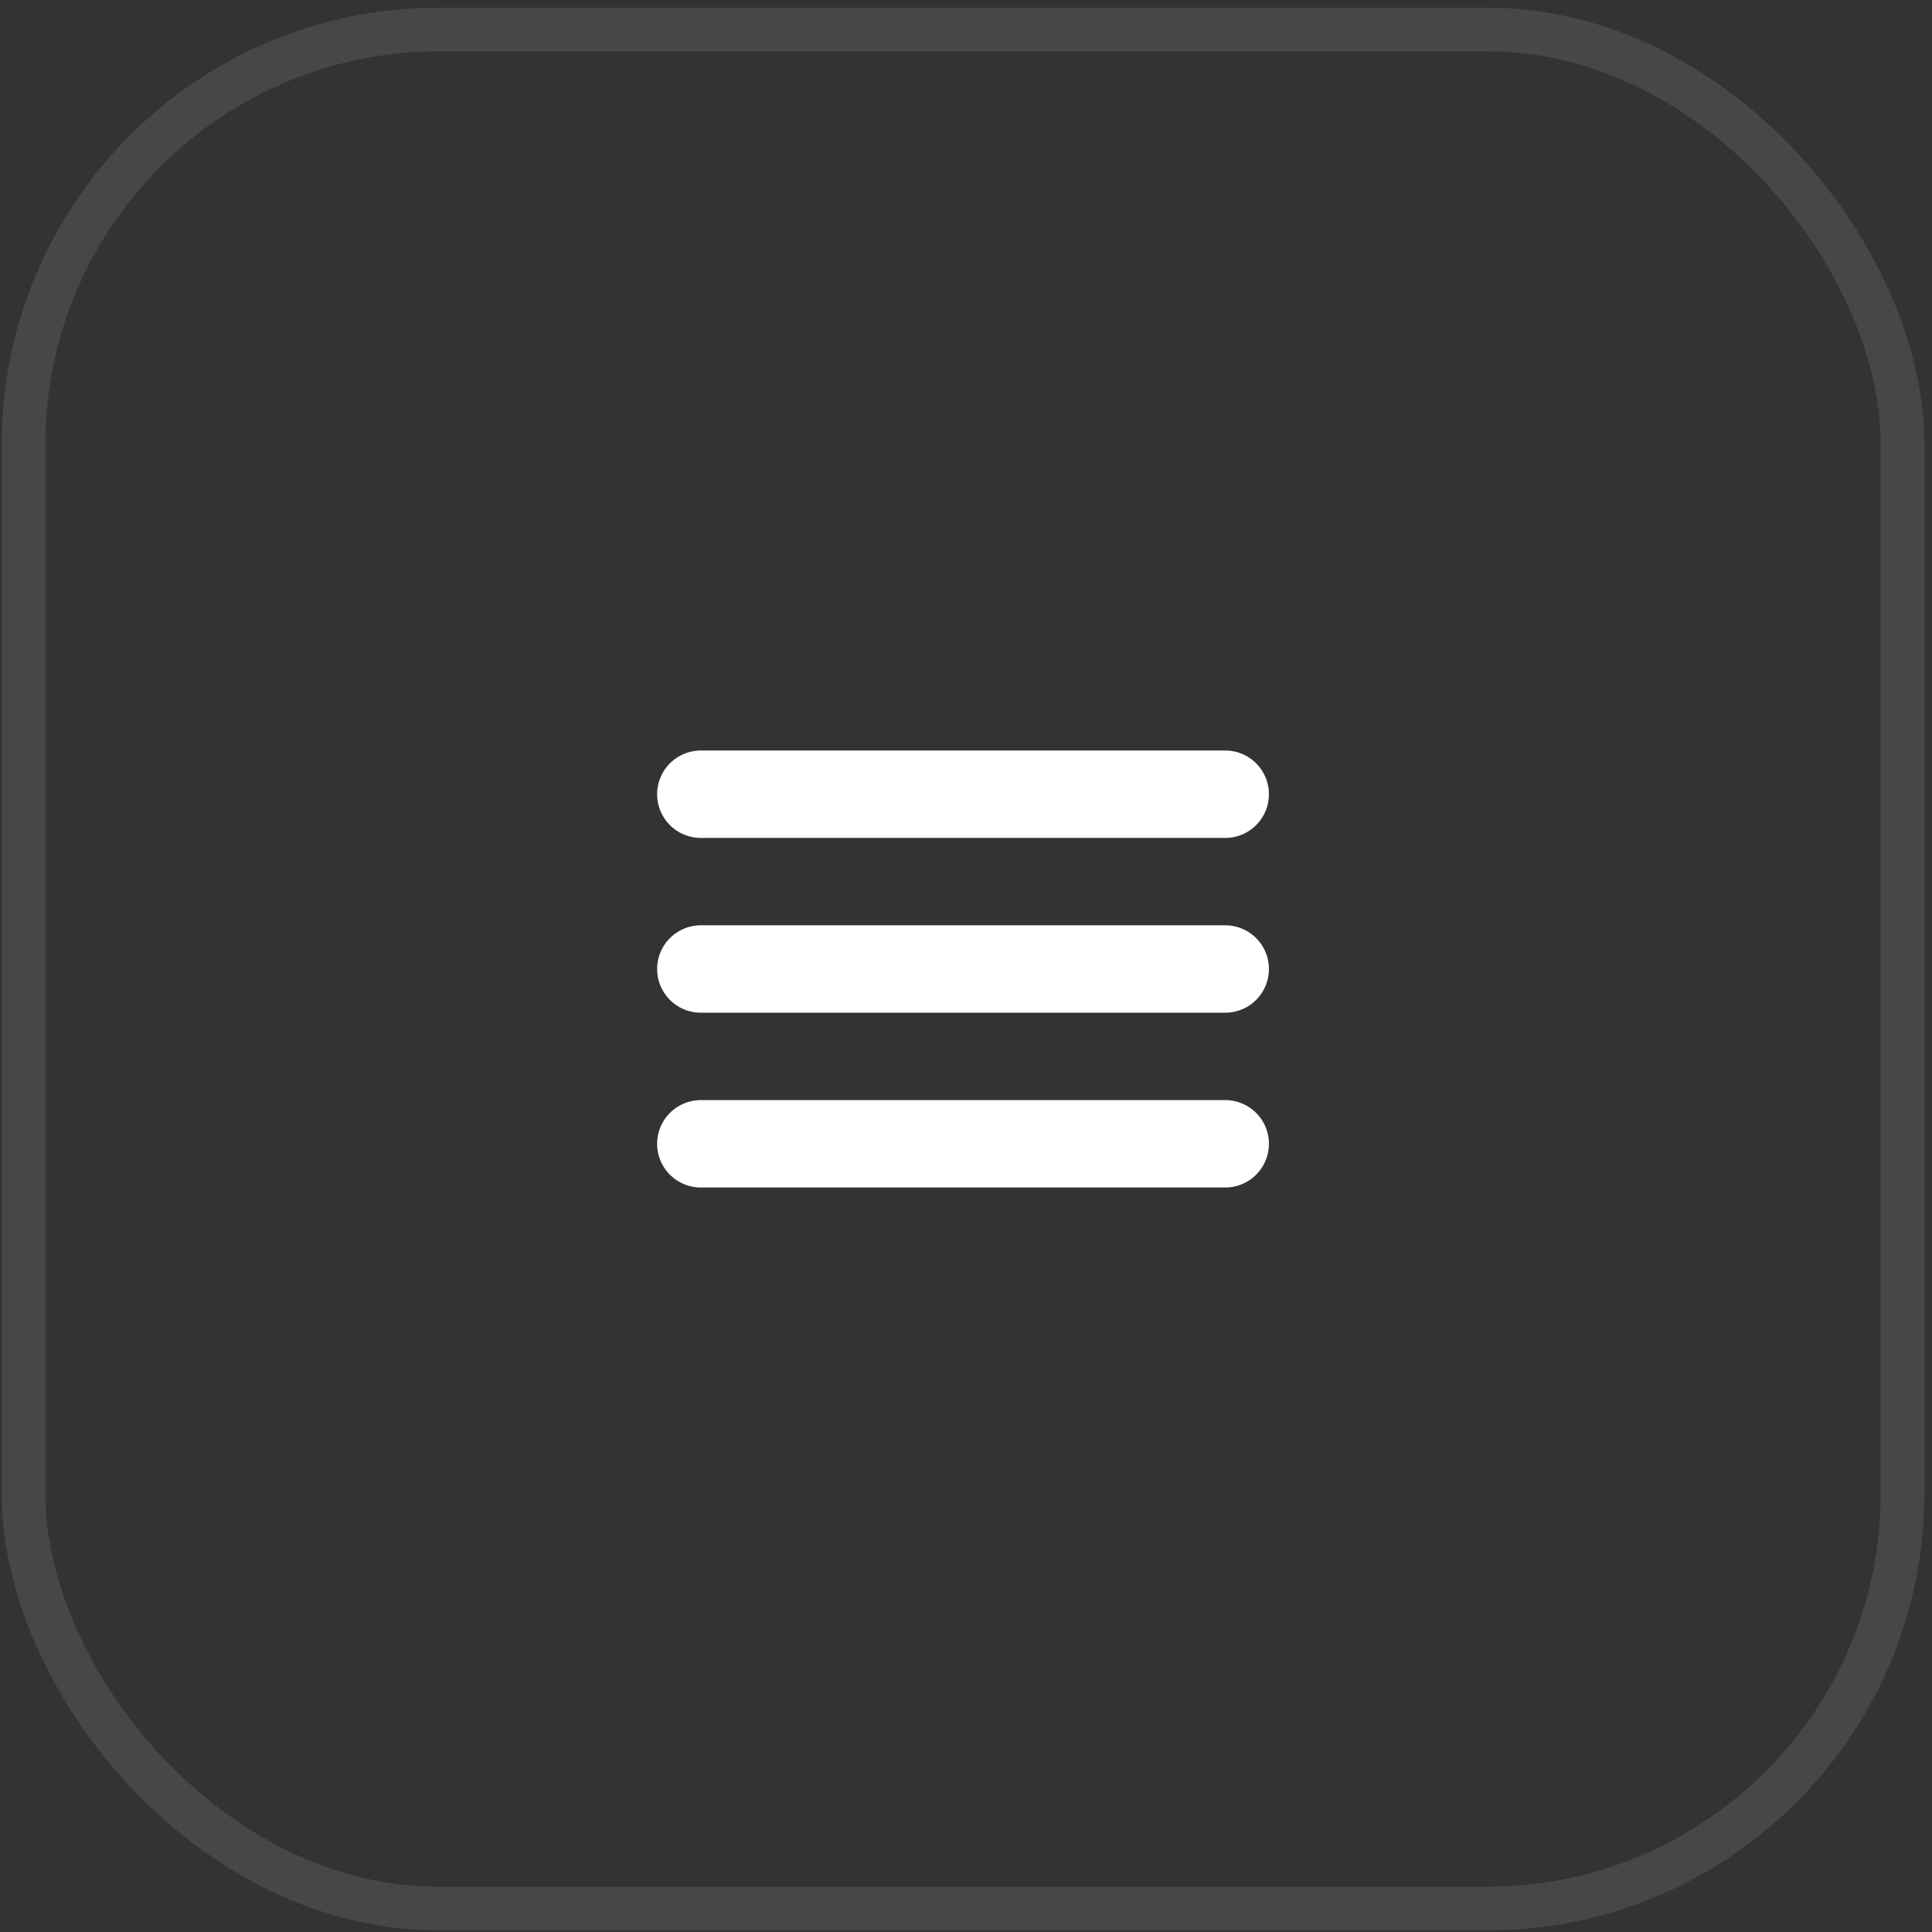
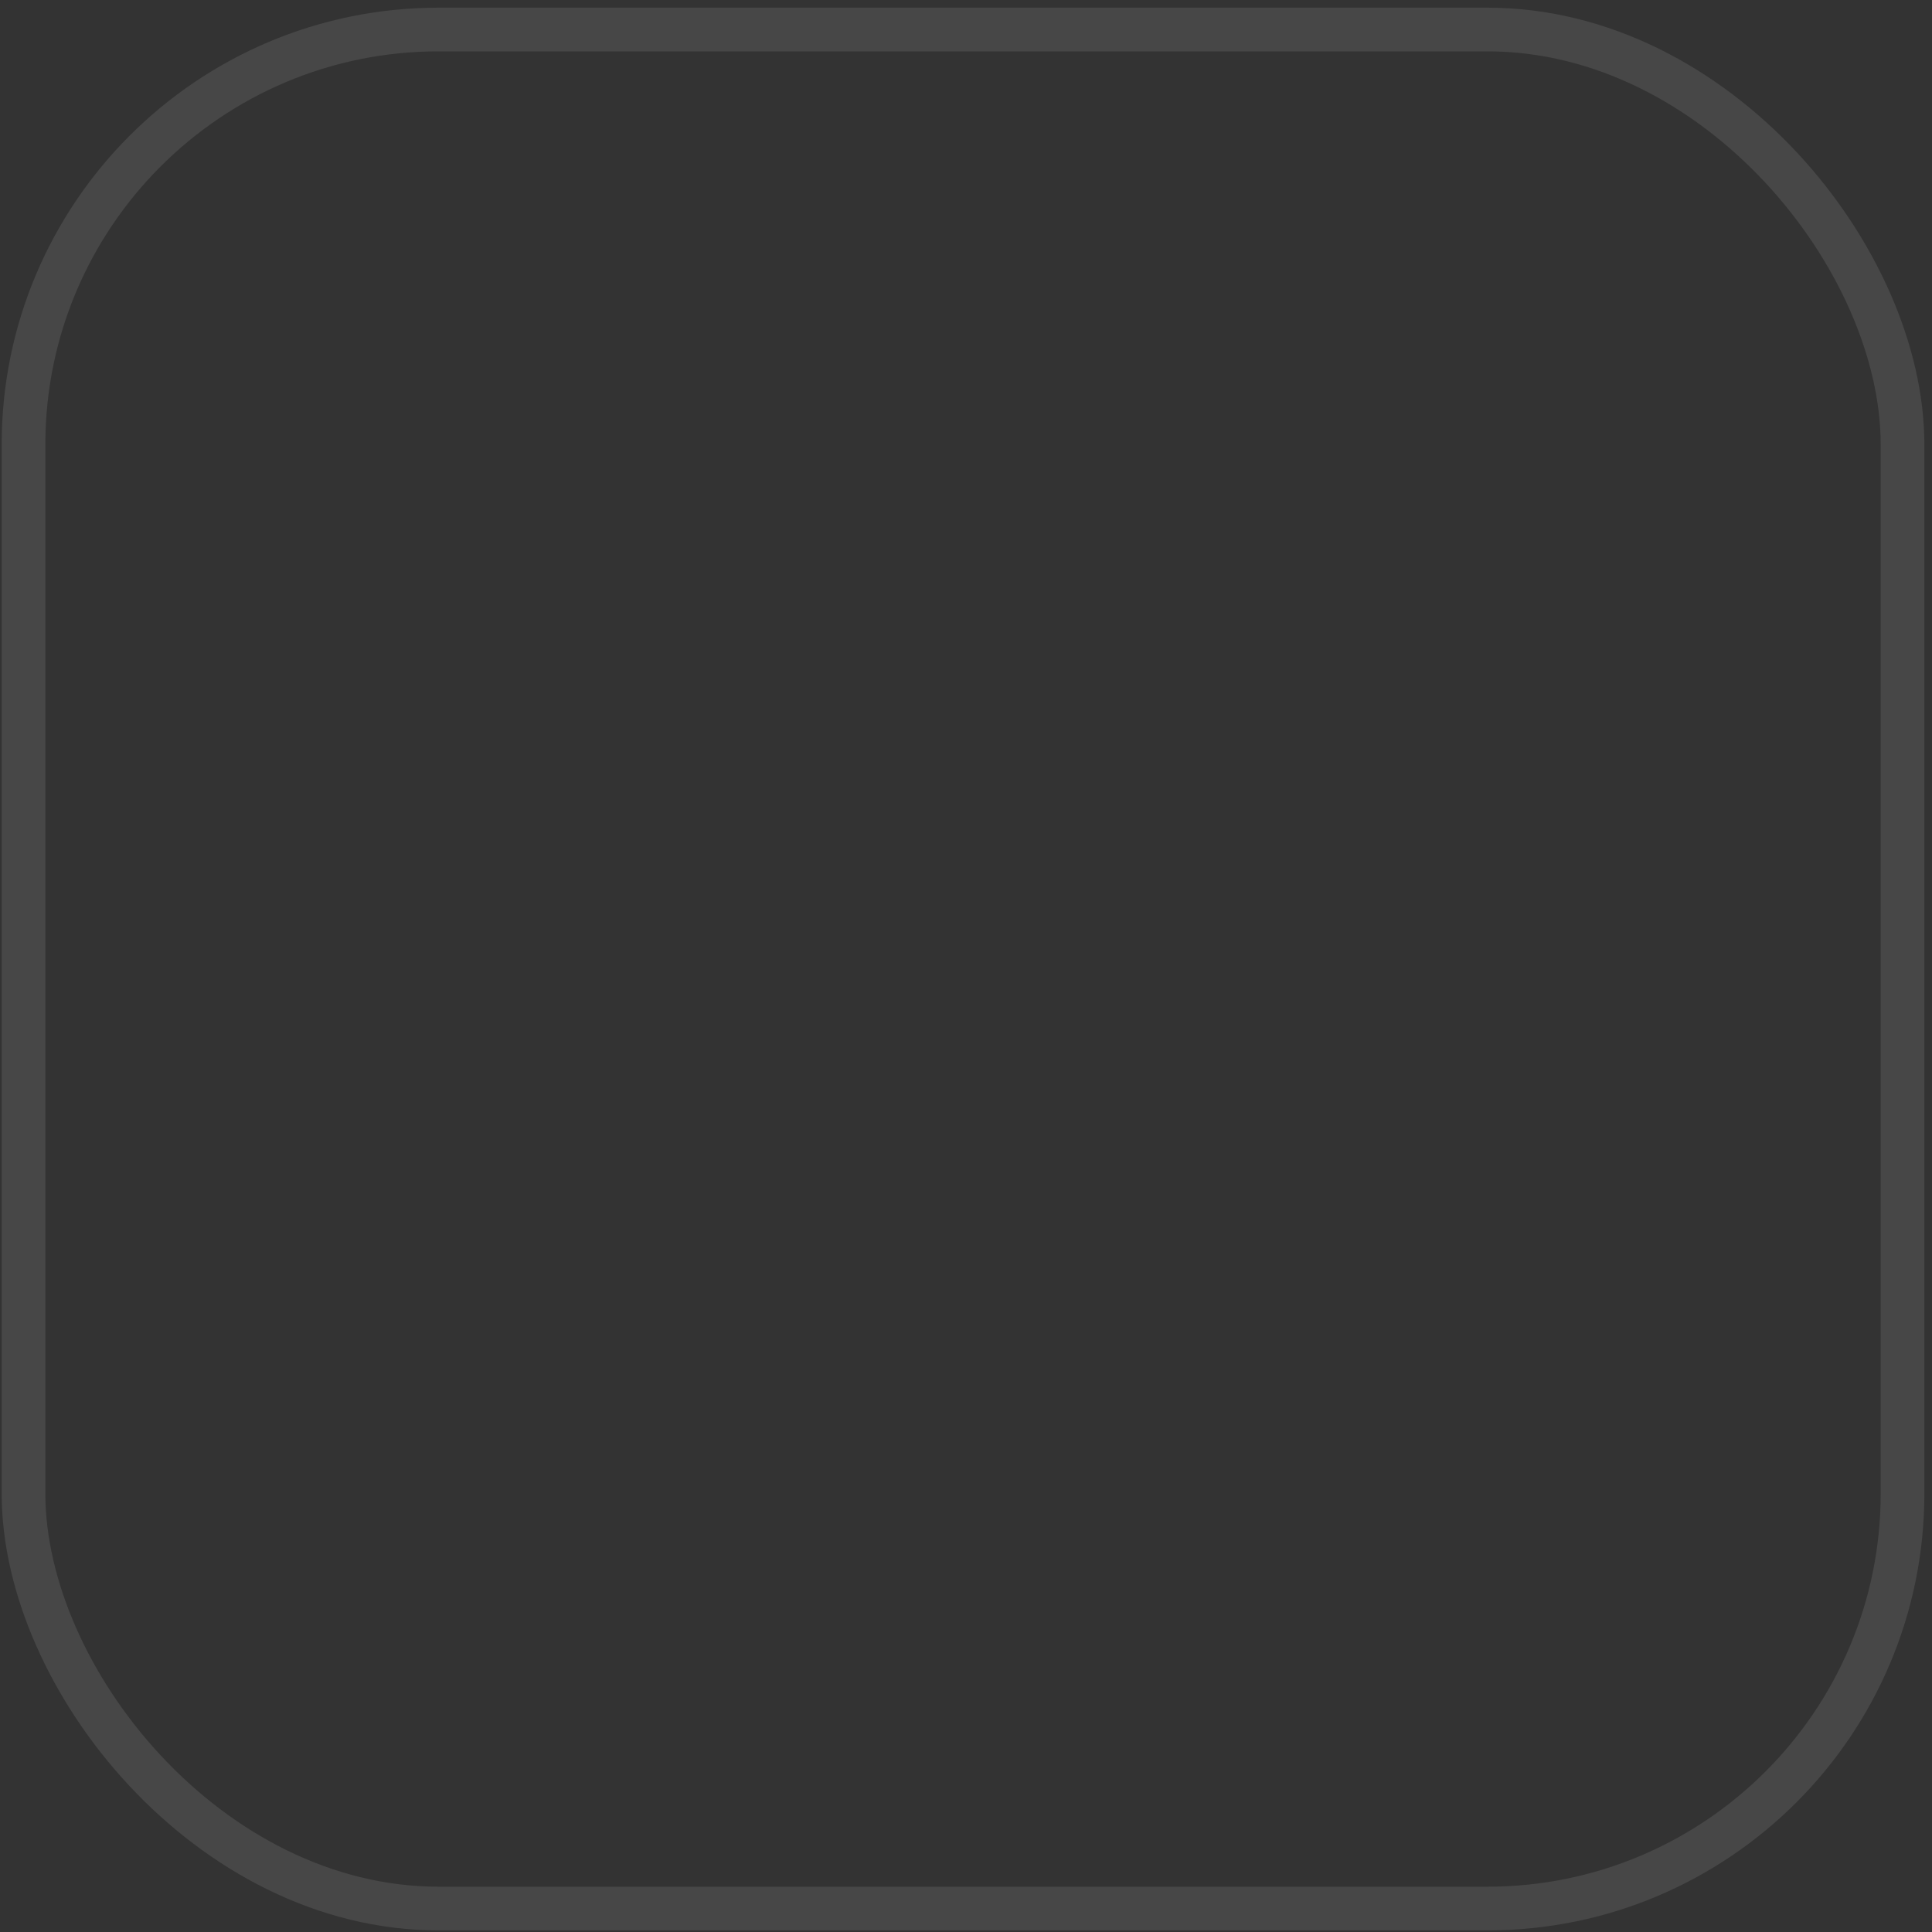
<svg xmlns="http://www.w3.org/2000/svg" width="36" height="36" viewBox="0 0 36 36" fill="none">
  <rect x="0" y="0" width="36" height="36" fill="#333333" stroke="none" />
  <rect x="0.438" y="0.55" width="35.013" height="35.013" rx="7.735" stroke="white" stroke-opacity="0.1" stroke-width="0.814" />
-   <path d="M13.059 14.799H22.83M13.059 18.056H22.83M13.059 21.313H22.83" stroke="white" stroke-width="1.629" stroke-linecap="round" stroke-linejoin="round" />
</svg>